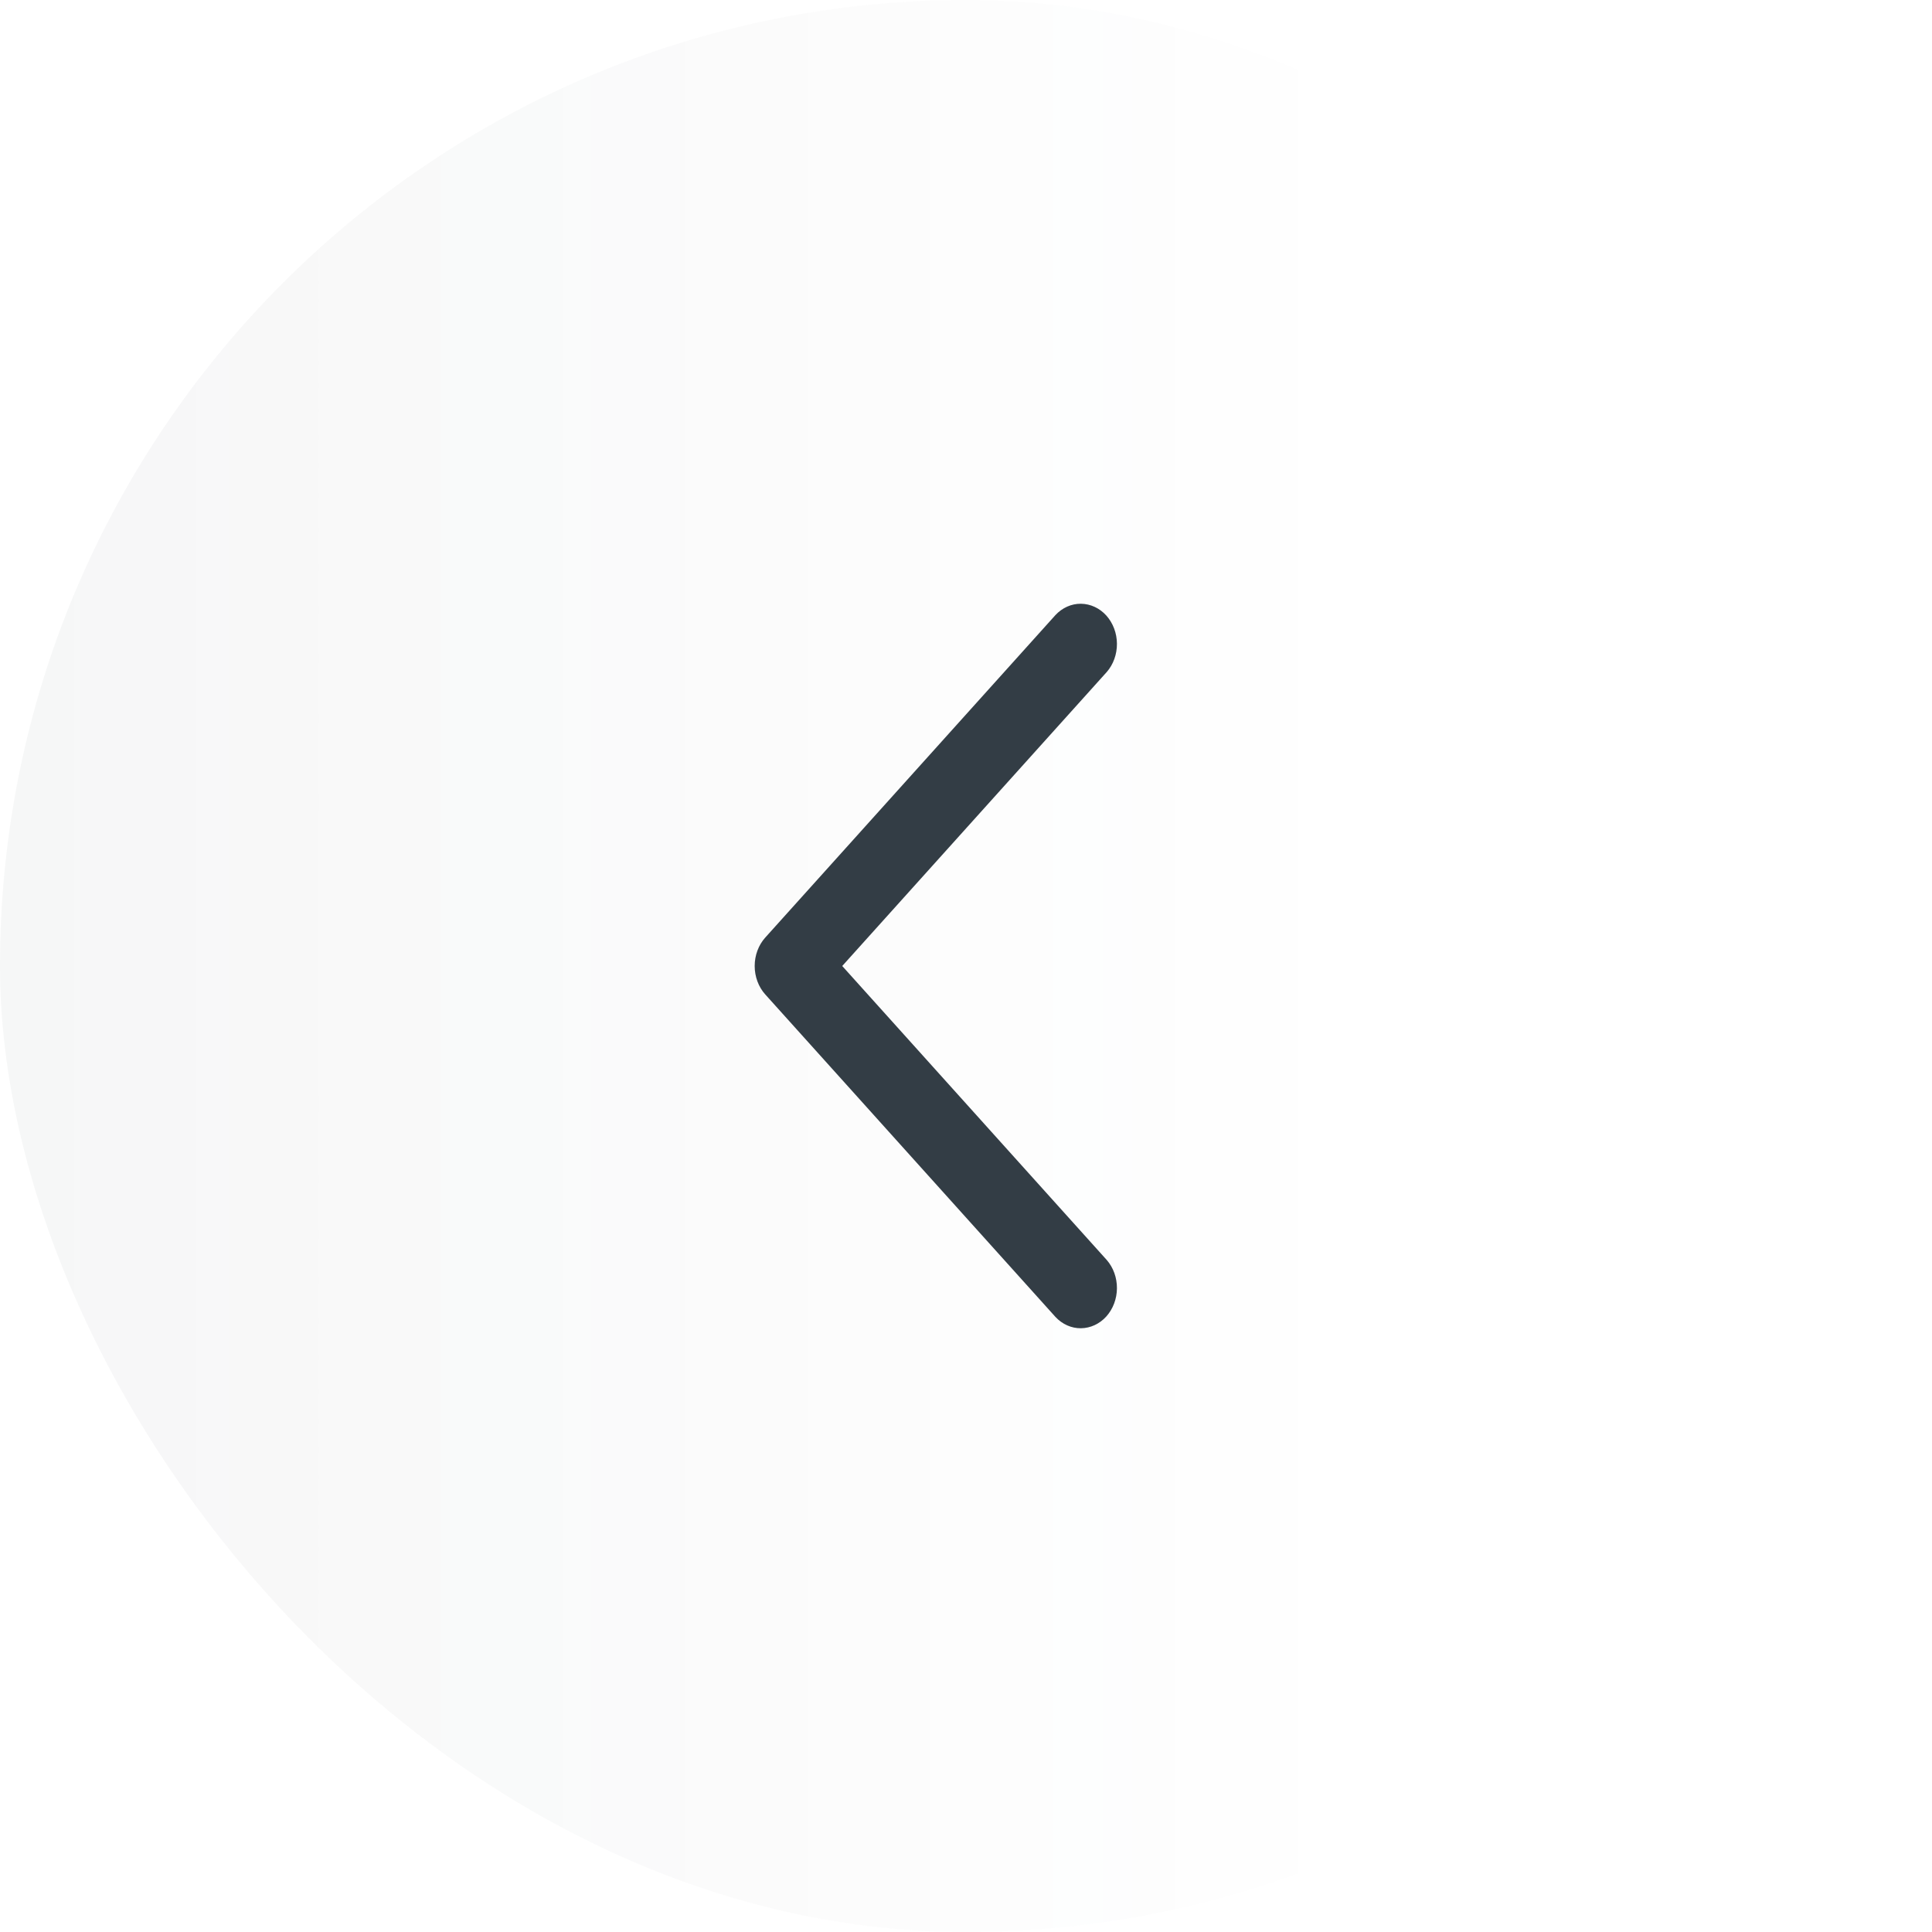
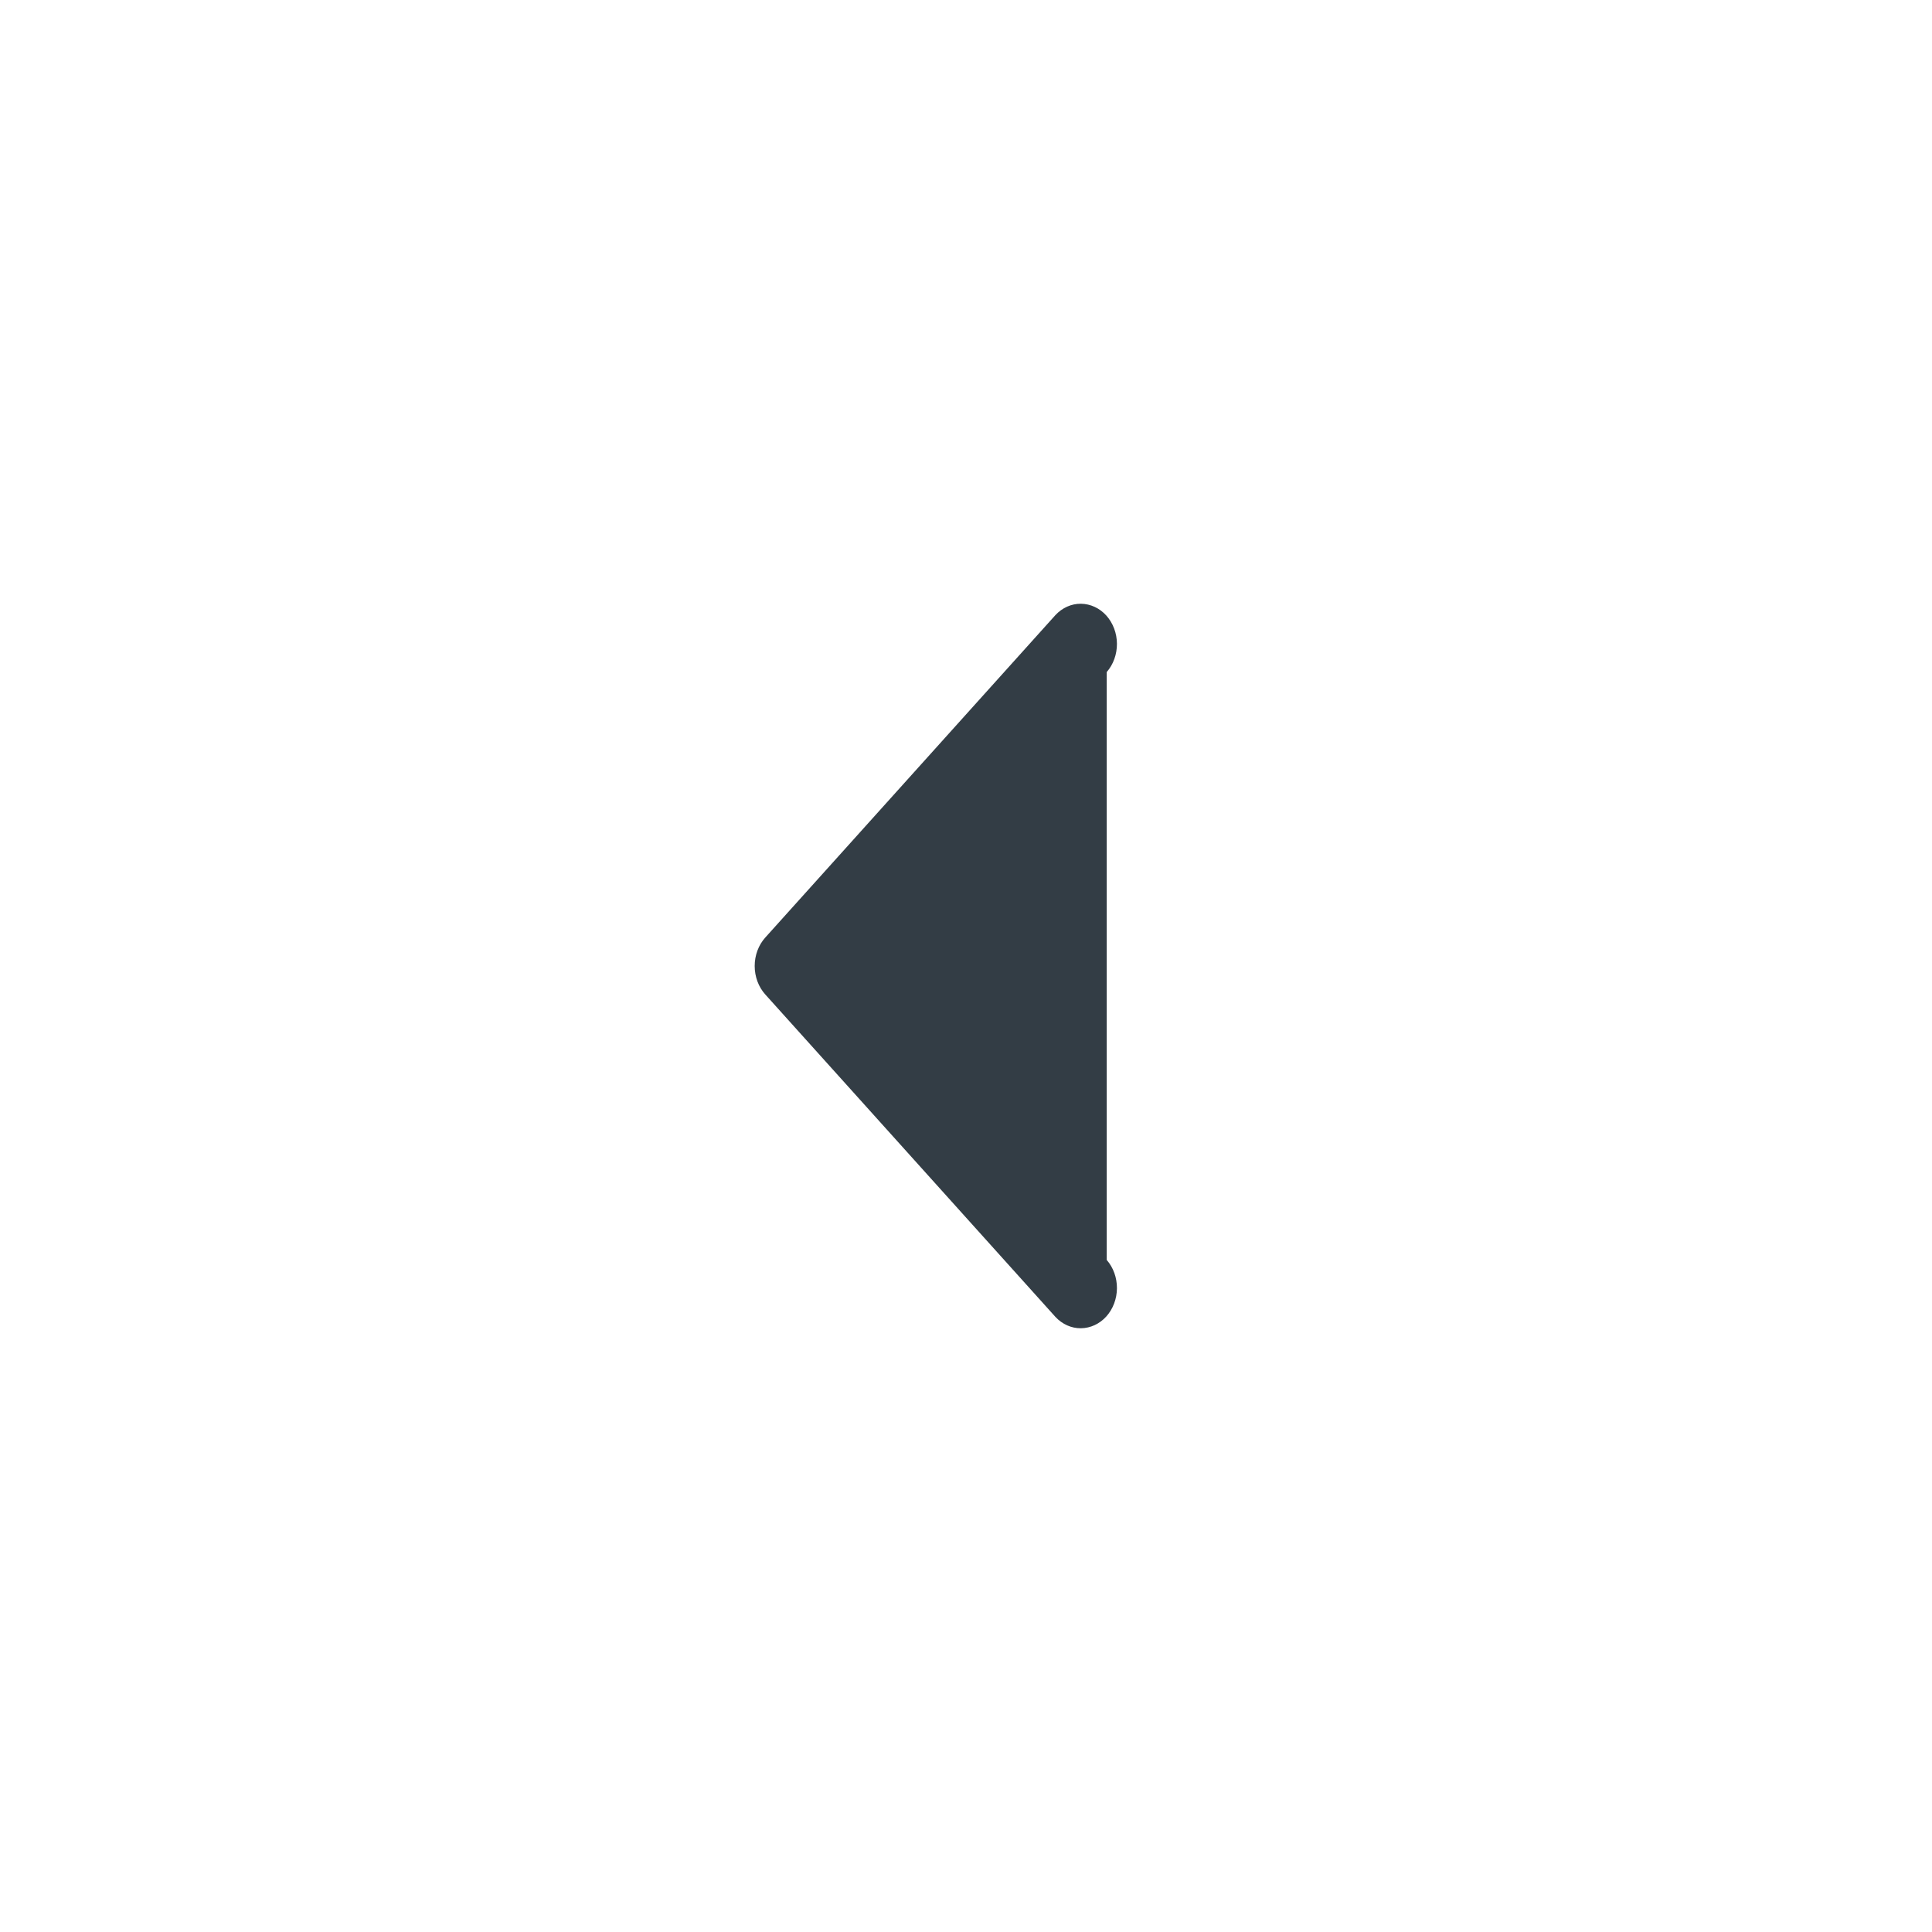
<svg xmlns="http://www.w3.org/2000/svg" width="32" height="32" viewBox="0 0 32 32" fill="none">
-   <rect opacity="0.75" x="32" y="32" width="32" height="32" rx="16" transform="rotate(180 32 32)" fill="url(#paint0_linear_258_3973)" />
-   <path d="M18.331 11.131C18.441 11.005 18.501 10.837 18.5 10.662C18.499 10.487 18.435 10.319 18.324 10.195C18.213 10.072 18.062 10.002 17.904 10C17.747 9.998 17.595 10.066 17.482 10.187L12.676 15.528C12.563 15.653 12.5 15.823 12.5 16C12.5 16.177 12.563 16.347 12.676 16.472L17.482 21.813C17.595 21.934 17.747 22.002 17.904 22C18.062 21.998 18.213 21.928 18.324 21.805C18.435 21.681 18.499 21.513 18.5 21.338C18.501 21.163 18.441 20.995 18.331 20.869L13.95 16L18.331 11.131Z" fill="#333D45" />
+   <path d="M18.331 11.131C18.441 11.005 18.501 10.837 18.5 10.662C18.499 10.487 18.435 10.319 18.324 10.195C18.213 10.072 18.062 10.002 17.904 10C17.747 9.998 17.595 10.066 17.482 10.187L12.676 15.528C12.563 15.653 12.5 15.823 12.5 16C12.5 16.177 12.563 16.347 12.676 16.472L17.482 21.813C17.595 21.934 17.747 22.002 17.904 22C18.062 21.998 18.213 21.928 18.324 21.805C18.435 21.681 18.499 21.513 18.5 21.338C18.501 21.163 18.441 20.995 18.331 20.869L18.331 11.131Z" fill="#333D45" />
  <defs>
    <linearGradient id="paint0_linear_258_3973" x1="88" y1="48" x2="41.5" y2="48" gradientUnits="userSpaceOnUse">
      <stop stop-color="#333D45" stop-opacity="0.12" />
      <stop offset="1" stop-color="#333D45" stop-opacity="0" />
    </linearGradient>
  </defs>
</svg>